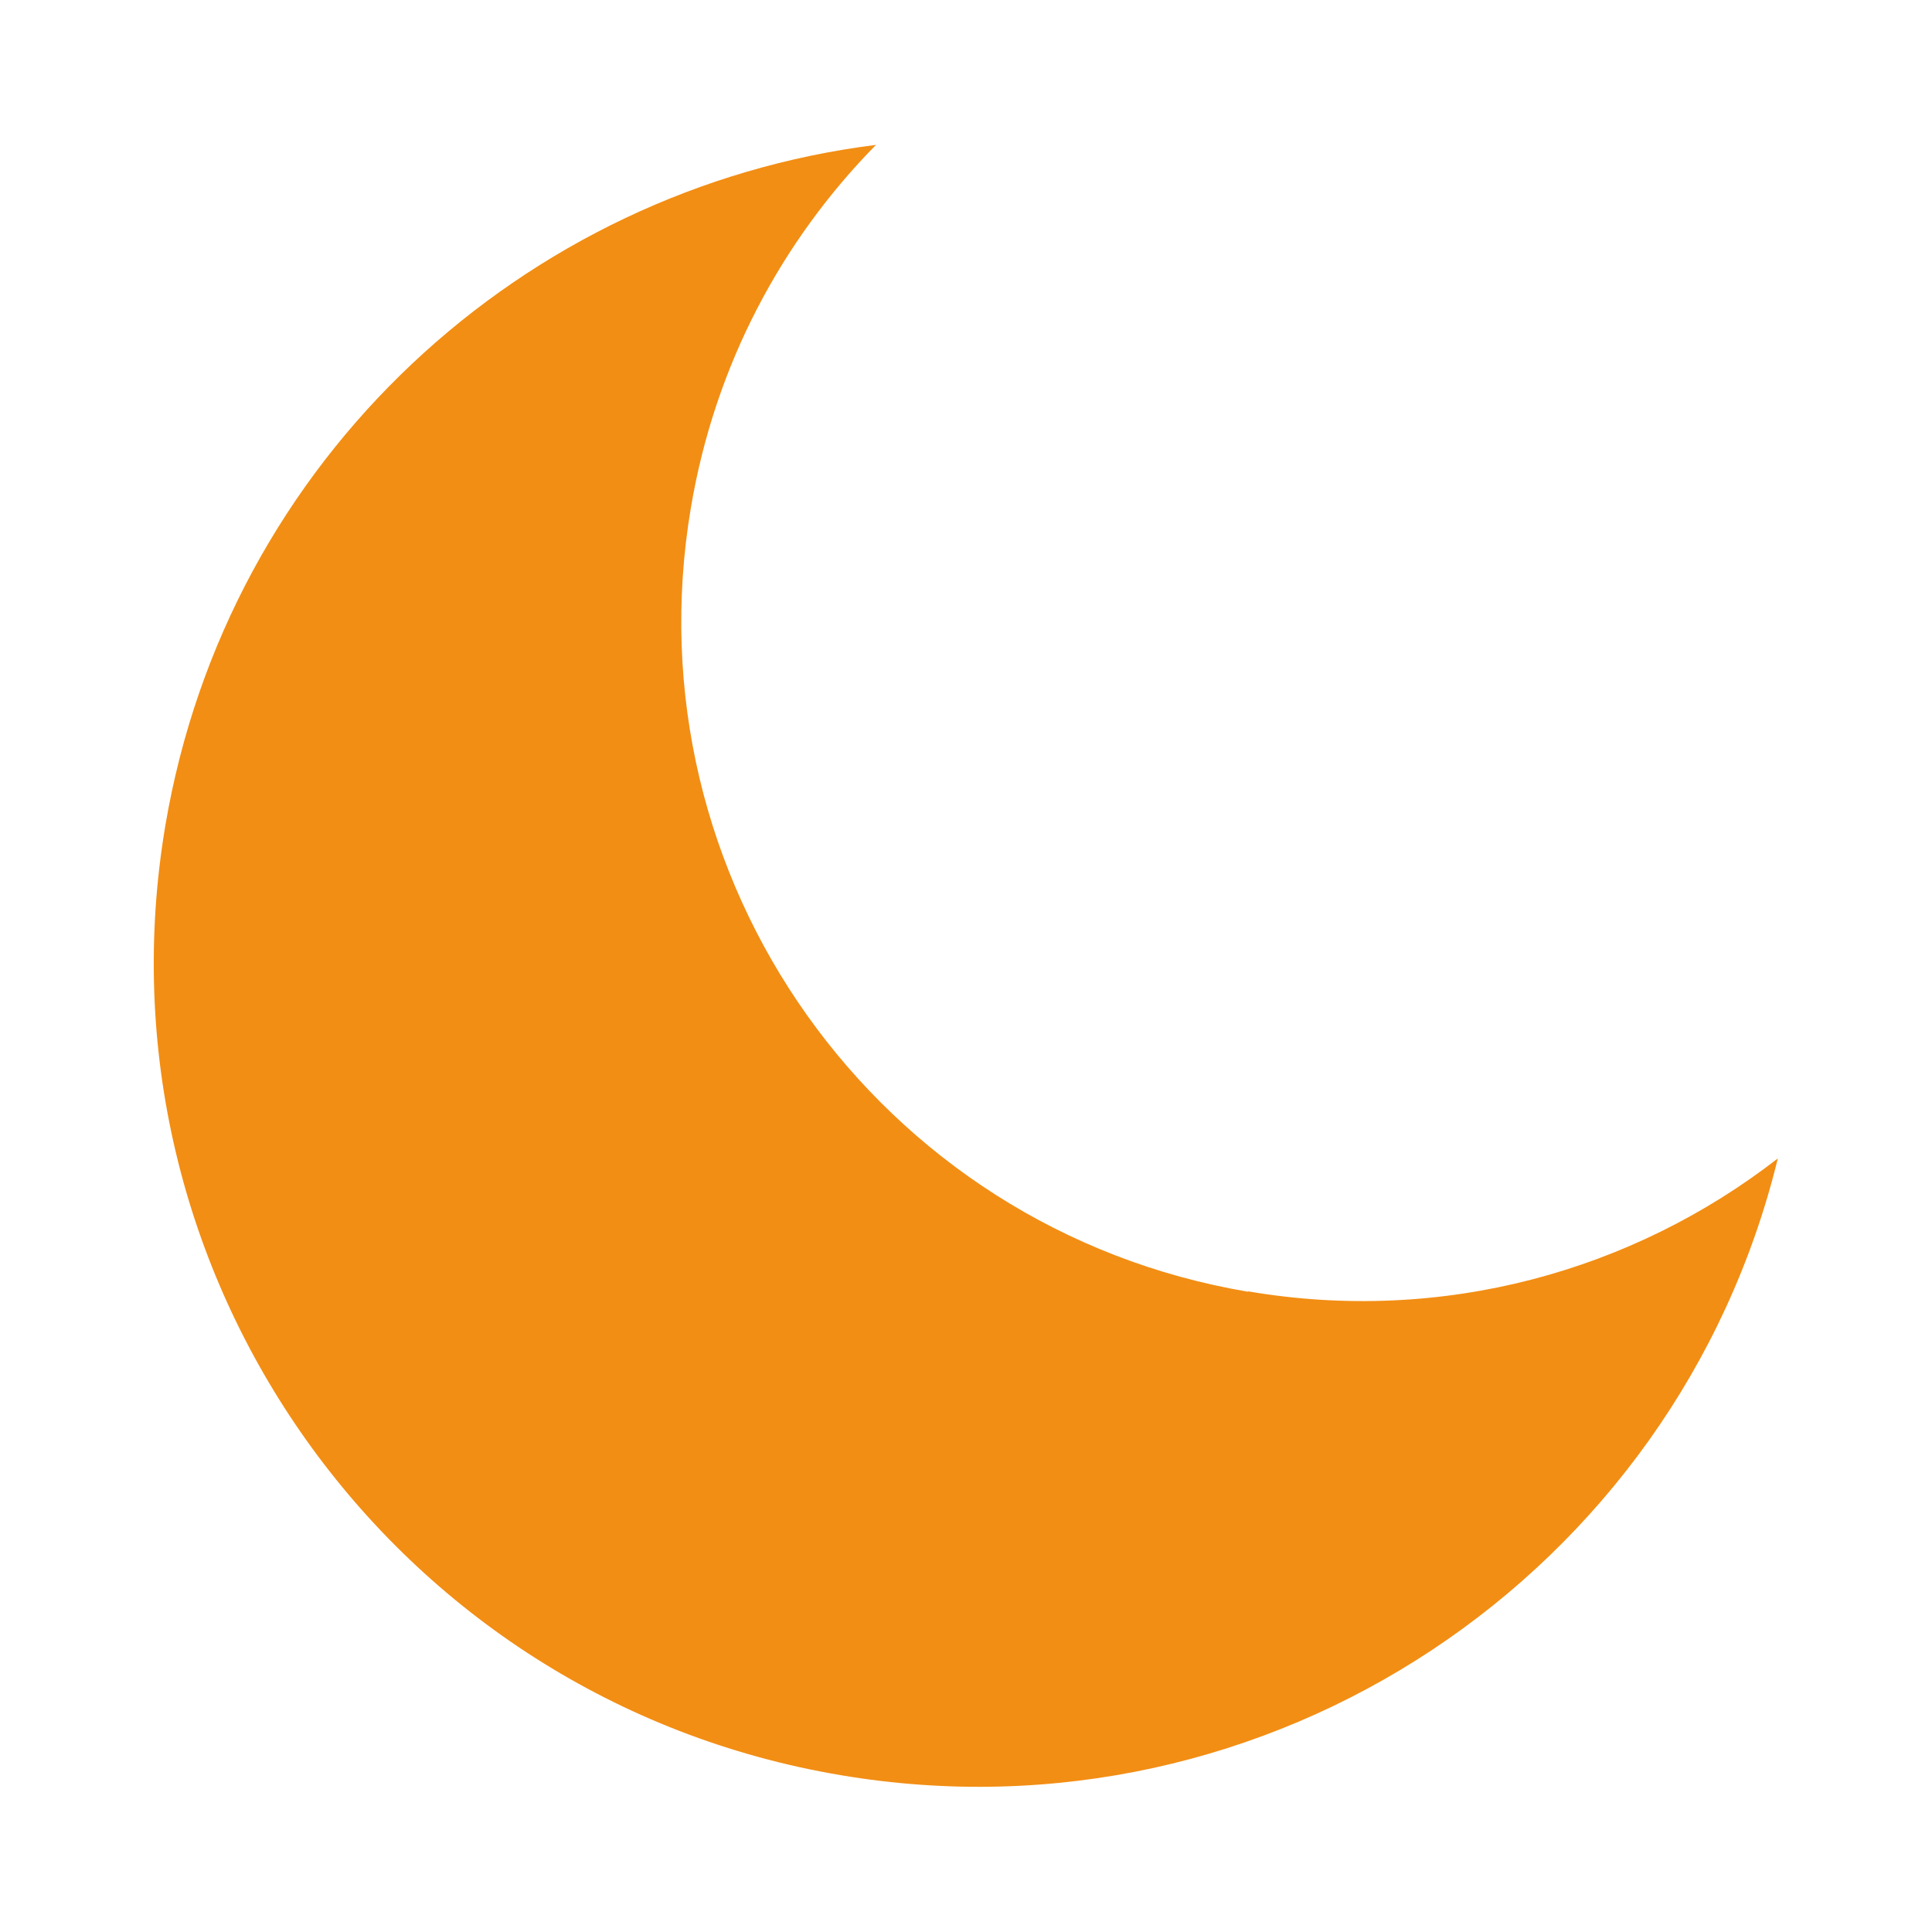
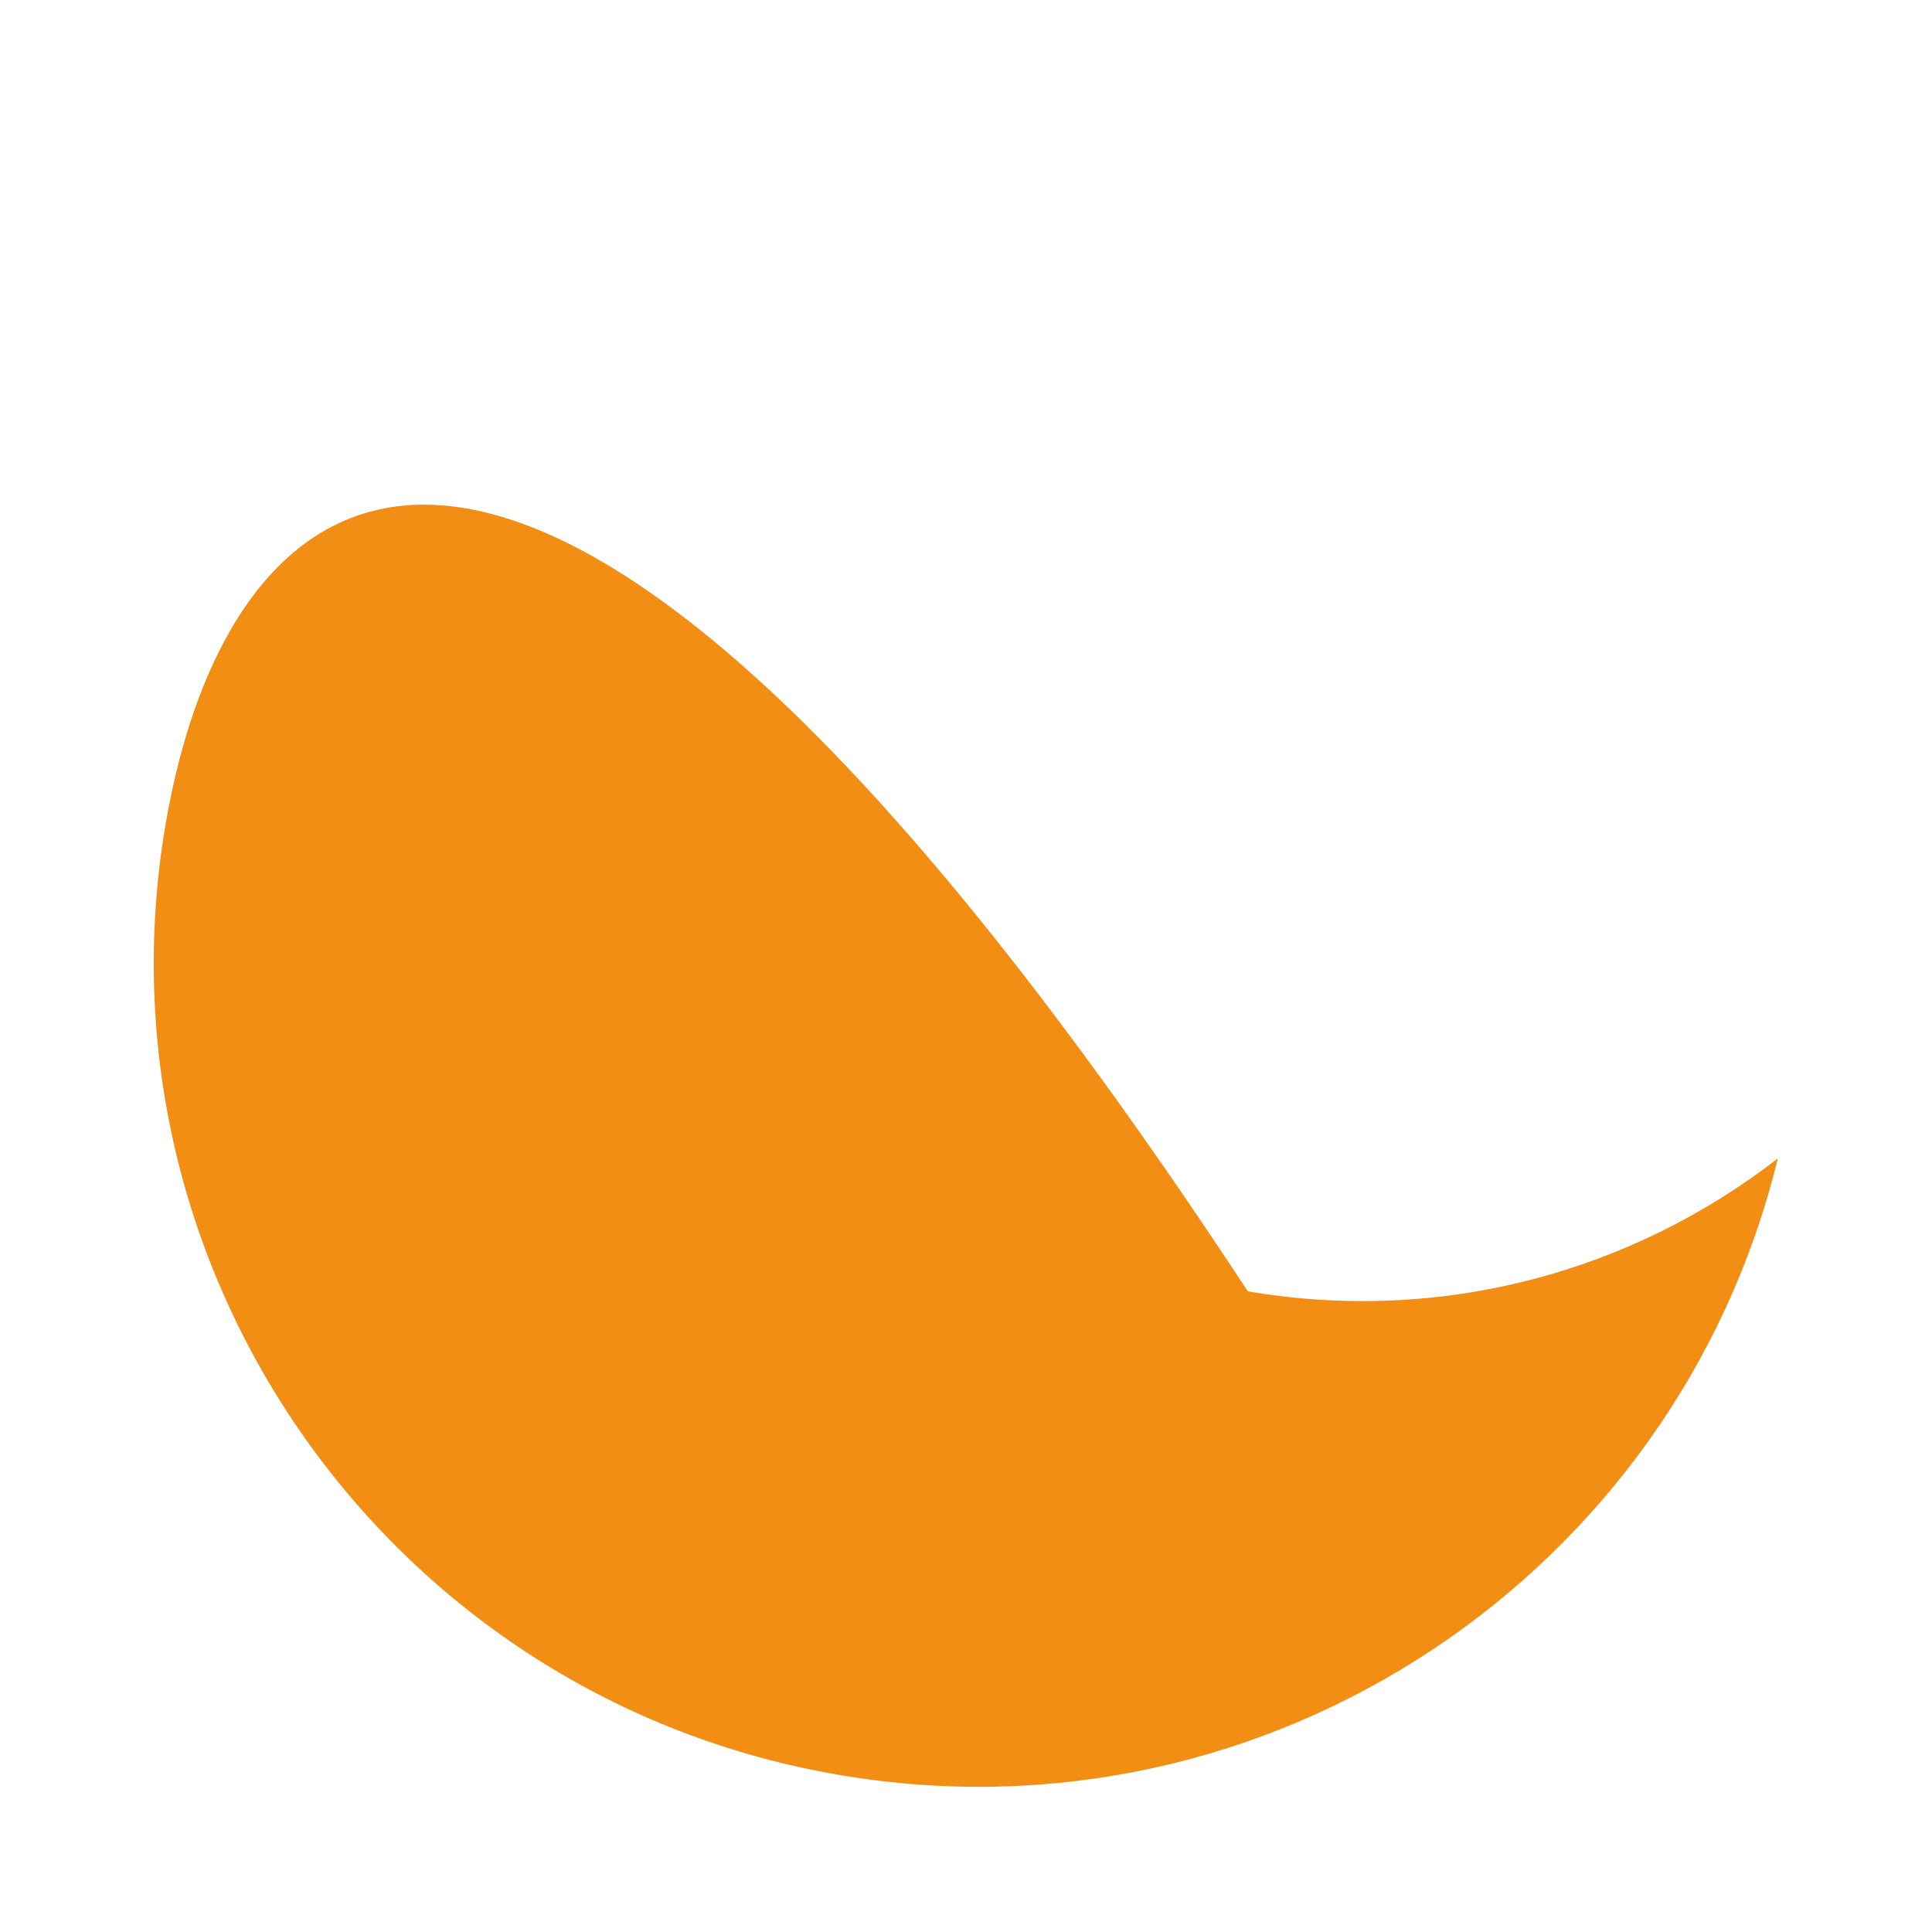
<svg xmlns="http://www.w3.org/2000/svg" id="Calque_1" data-name="Calque 1" viewBox="0 0 50 50">
  <defs>
    <style>
      .cls-1 {
        fill: #f28e14;
      }
    </style>
  </defs>
-   <path class="cls-1" d="M32.3,33.43c-9.59-1.62-16.04-10.7-14.42-20.29.62-3.69,2.35-6.91,4.79-9.39C13.56,4.89,5.89,11.85,4.28,21.36c-1.96,11.61,5.86,22.62,17.47,24.58,11.1,1.88,21.63-5.19,24.26-15.96-3.75,2.91-8.66,4.3-13.71,3.44h0Z" />
+   <path class="cls-1" d="M32.3,33.43C13.56,4.89,5.89,11.85,4.28,21.36c-1.96,11.61,5.86,22.62,17.47,24.58,11.1,1.88,21.63-5.19,24.26-15.96-3.75,2.91-8.66,4.3-13.71,3.44h0Z" />
</svg>